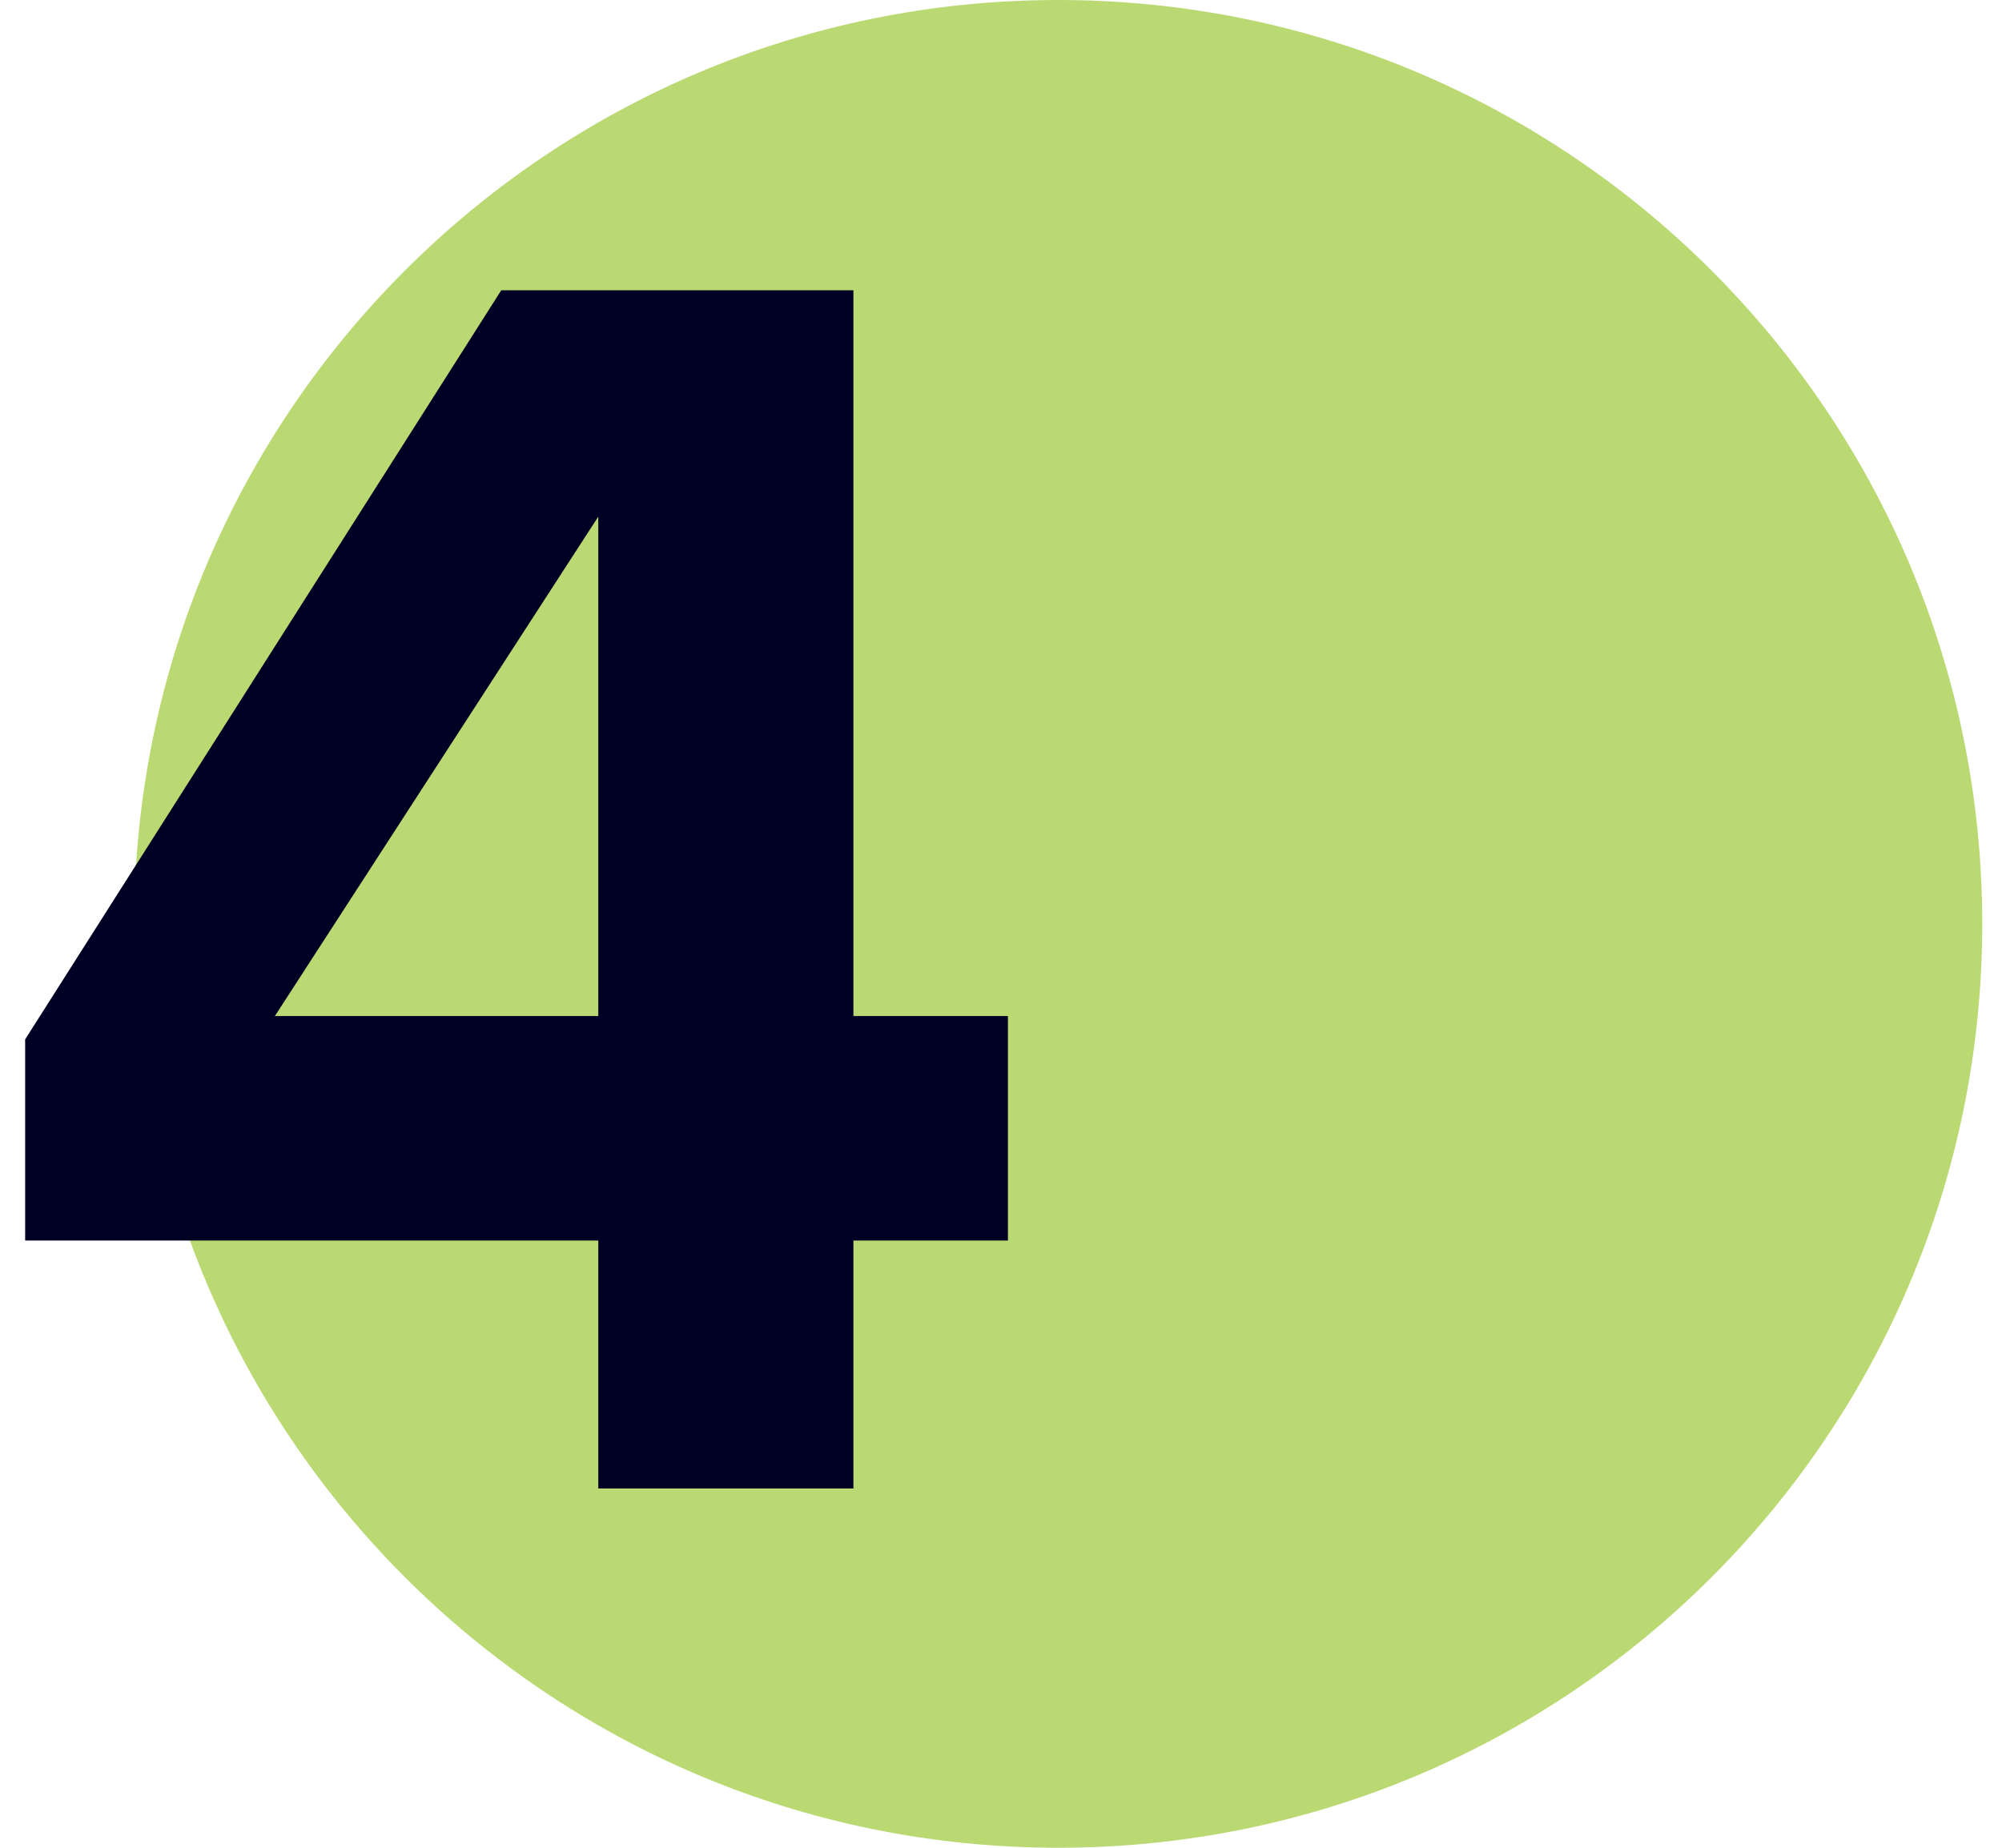
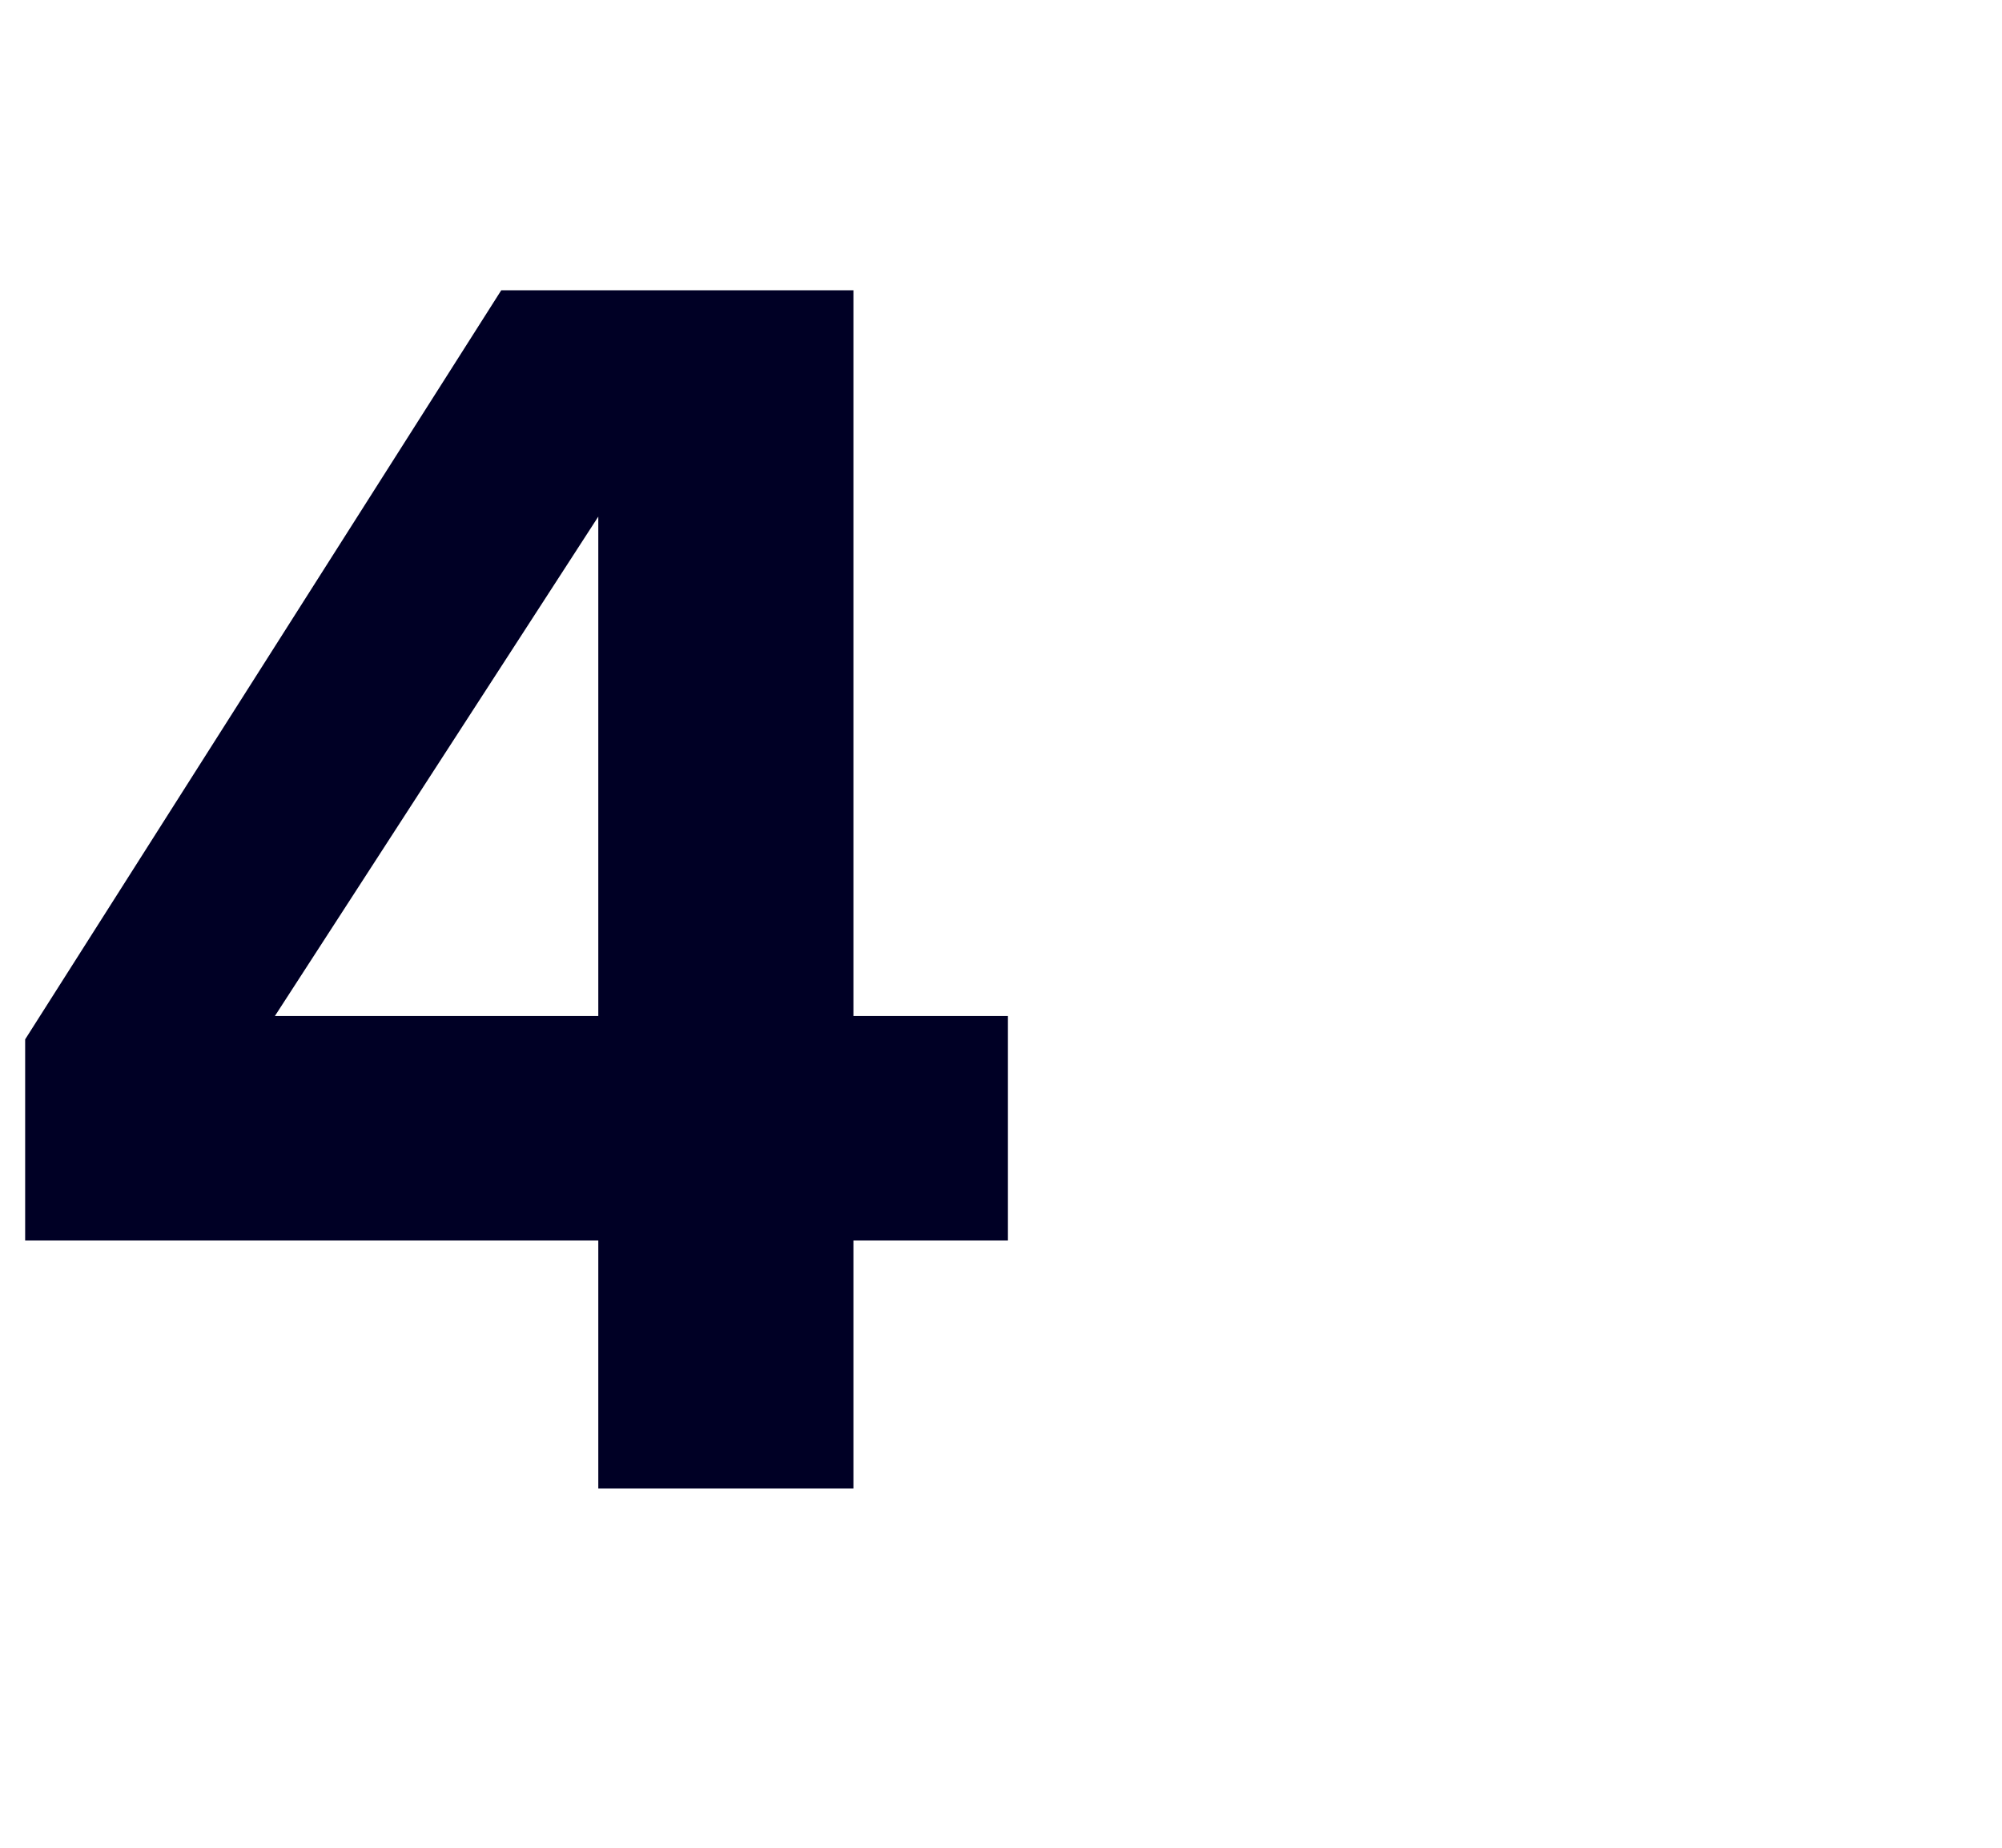
<svg xmlns="http://www.w3.org/2000/svg" width="39" height="36" viewBox="0 0 39 36" fill="none">
-   <path d="M38.615 18C38.615 27.941 30.556 36 20.615 36C10.674 36 2.615 27.941 2.615 18C2.615 8.059 10.674 0 20.615 0C30.556 0 38.615 8.059 38.615 18Z" fill="#BAD973" />
  <path d="M16.625 29H11.655V24.17H0.49V20.25L9.765 5.655H16.625V19.795H19.635V24.17H16.625V29ZM11.655 19.795V10.065L5.355 19.795H11.655Z" fill="#000025" />
</svg>